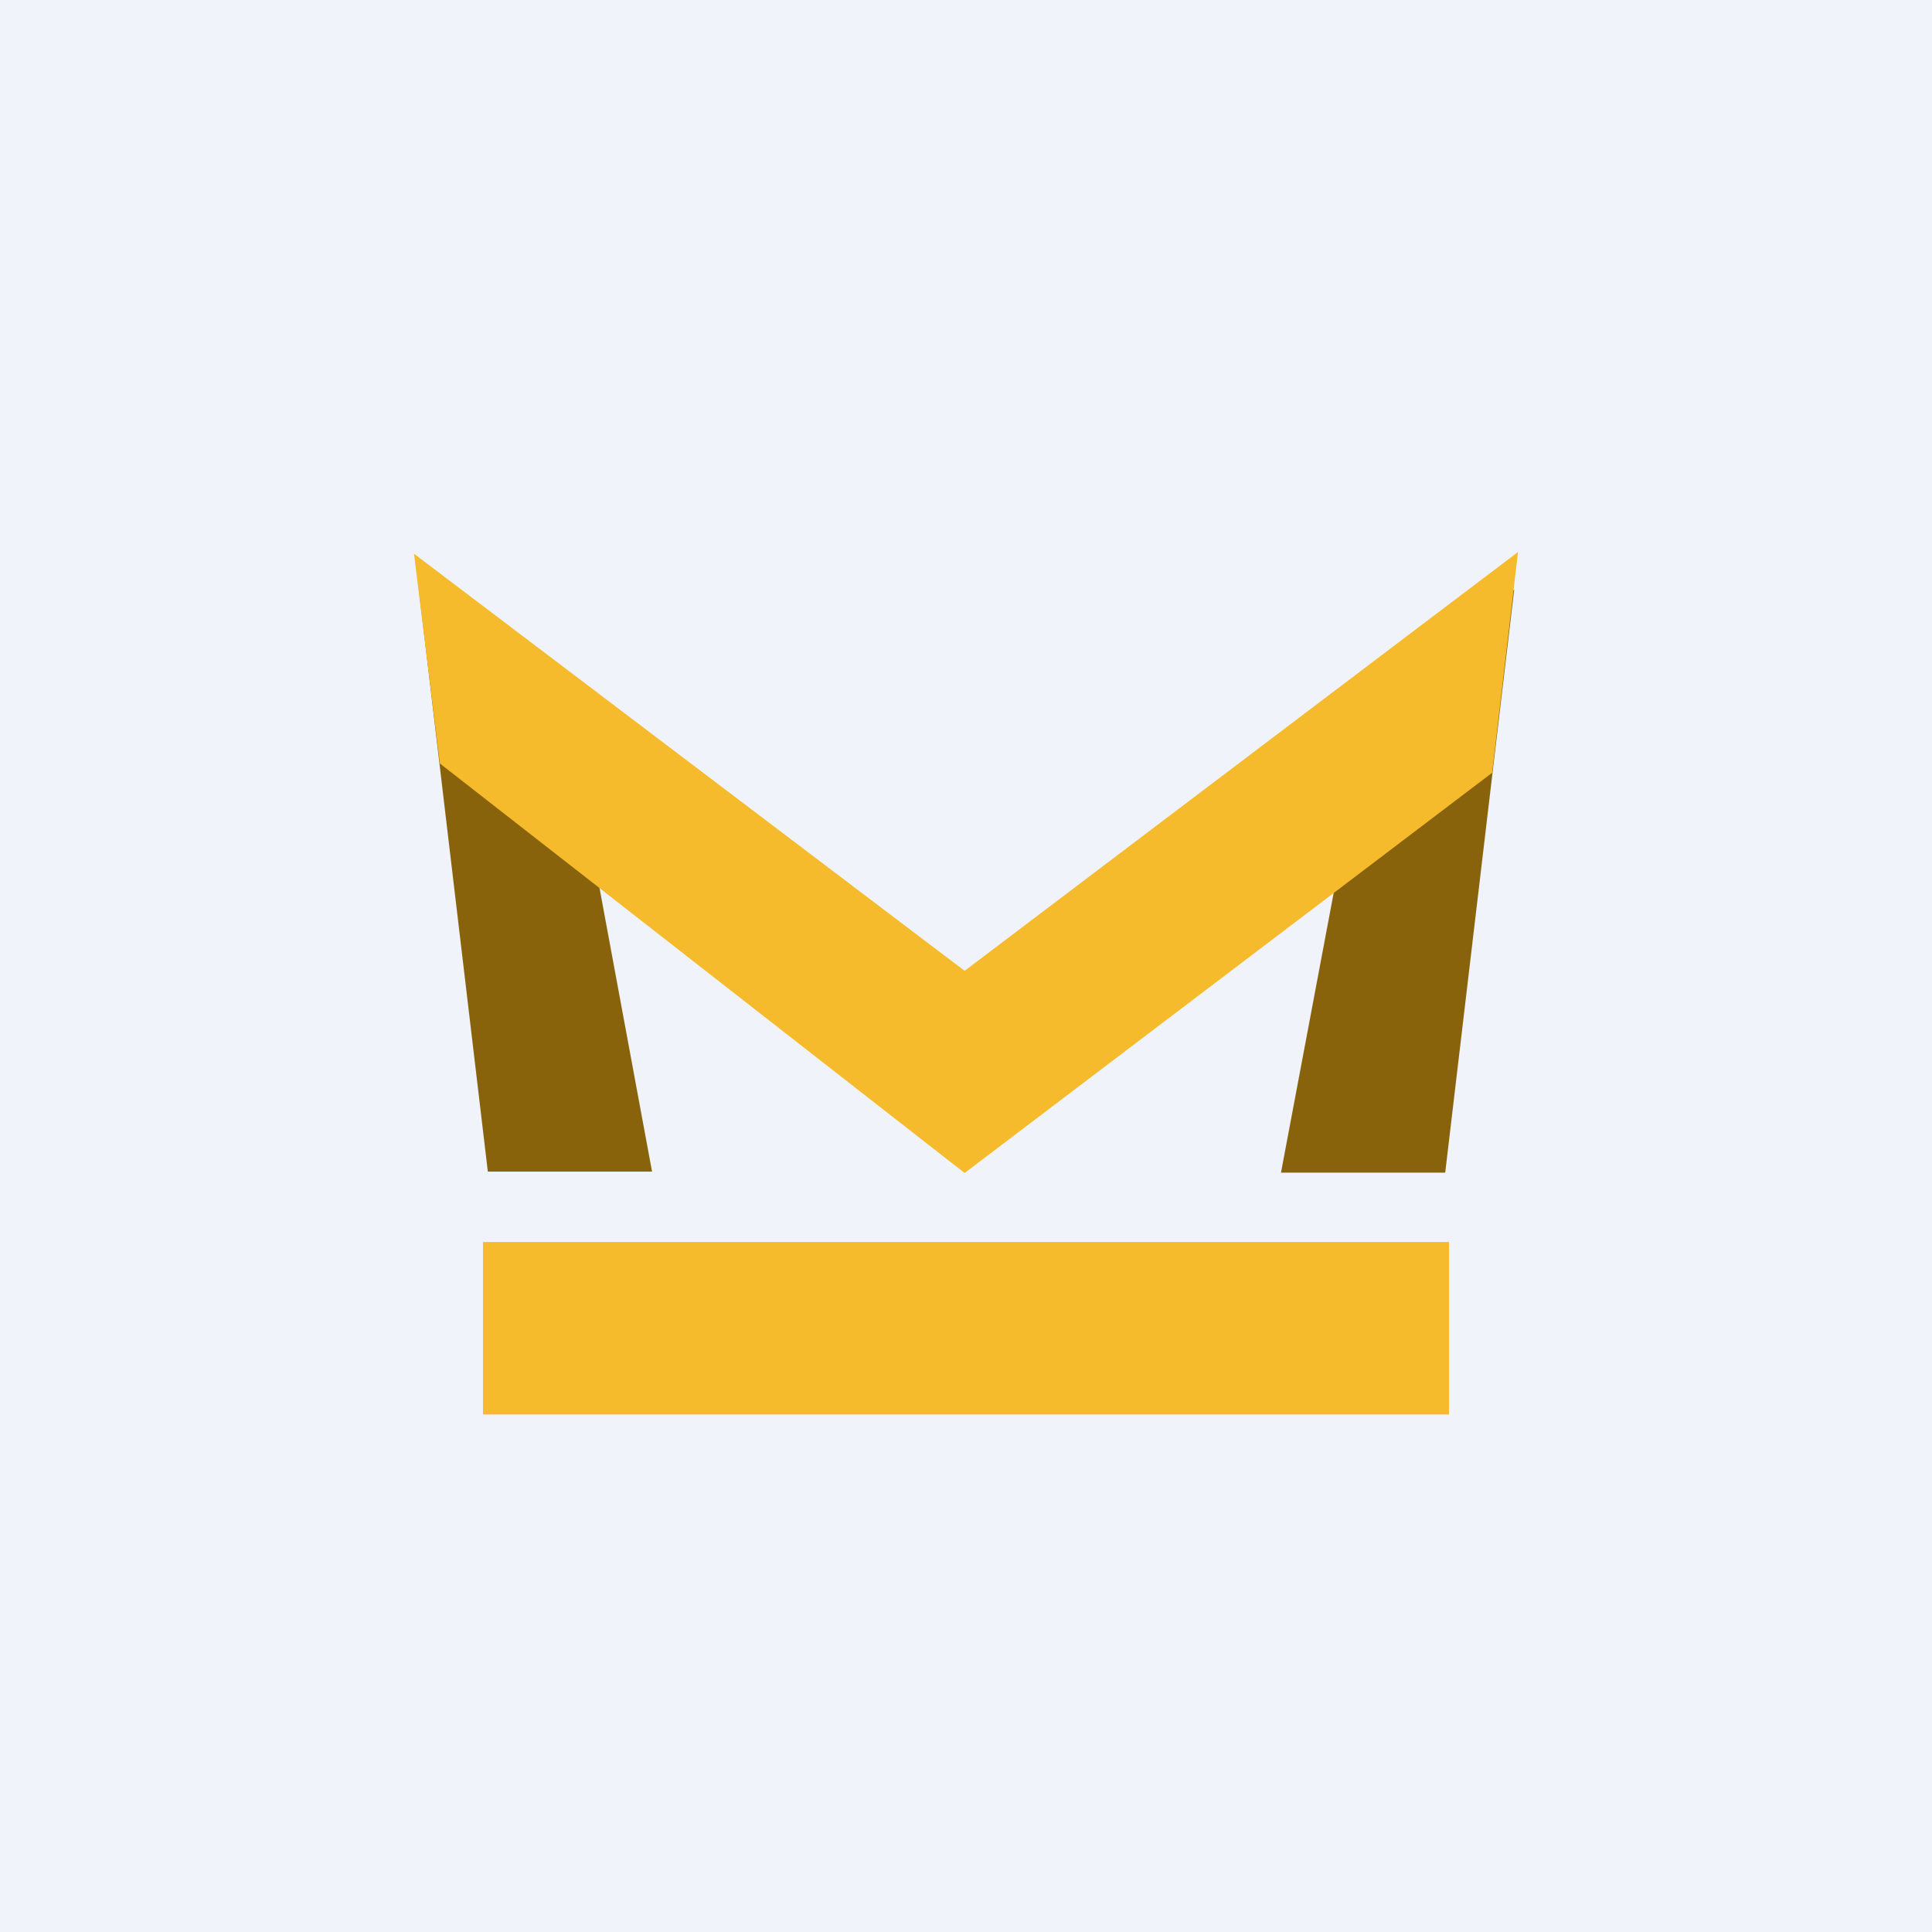
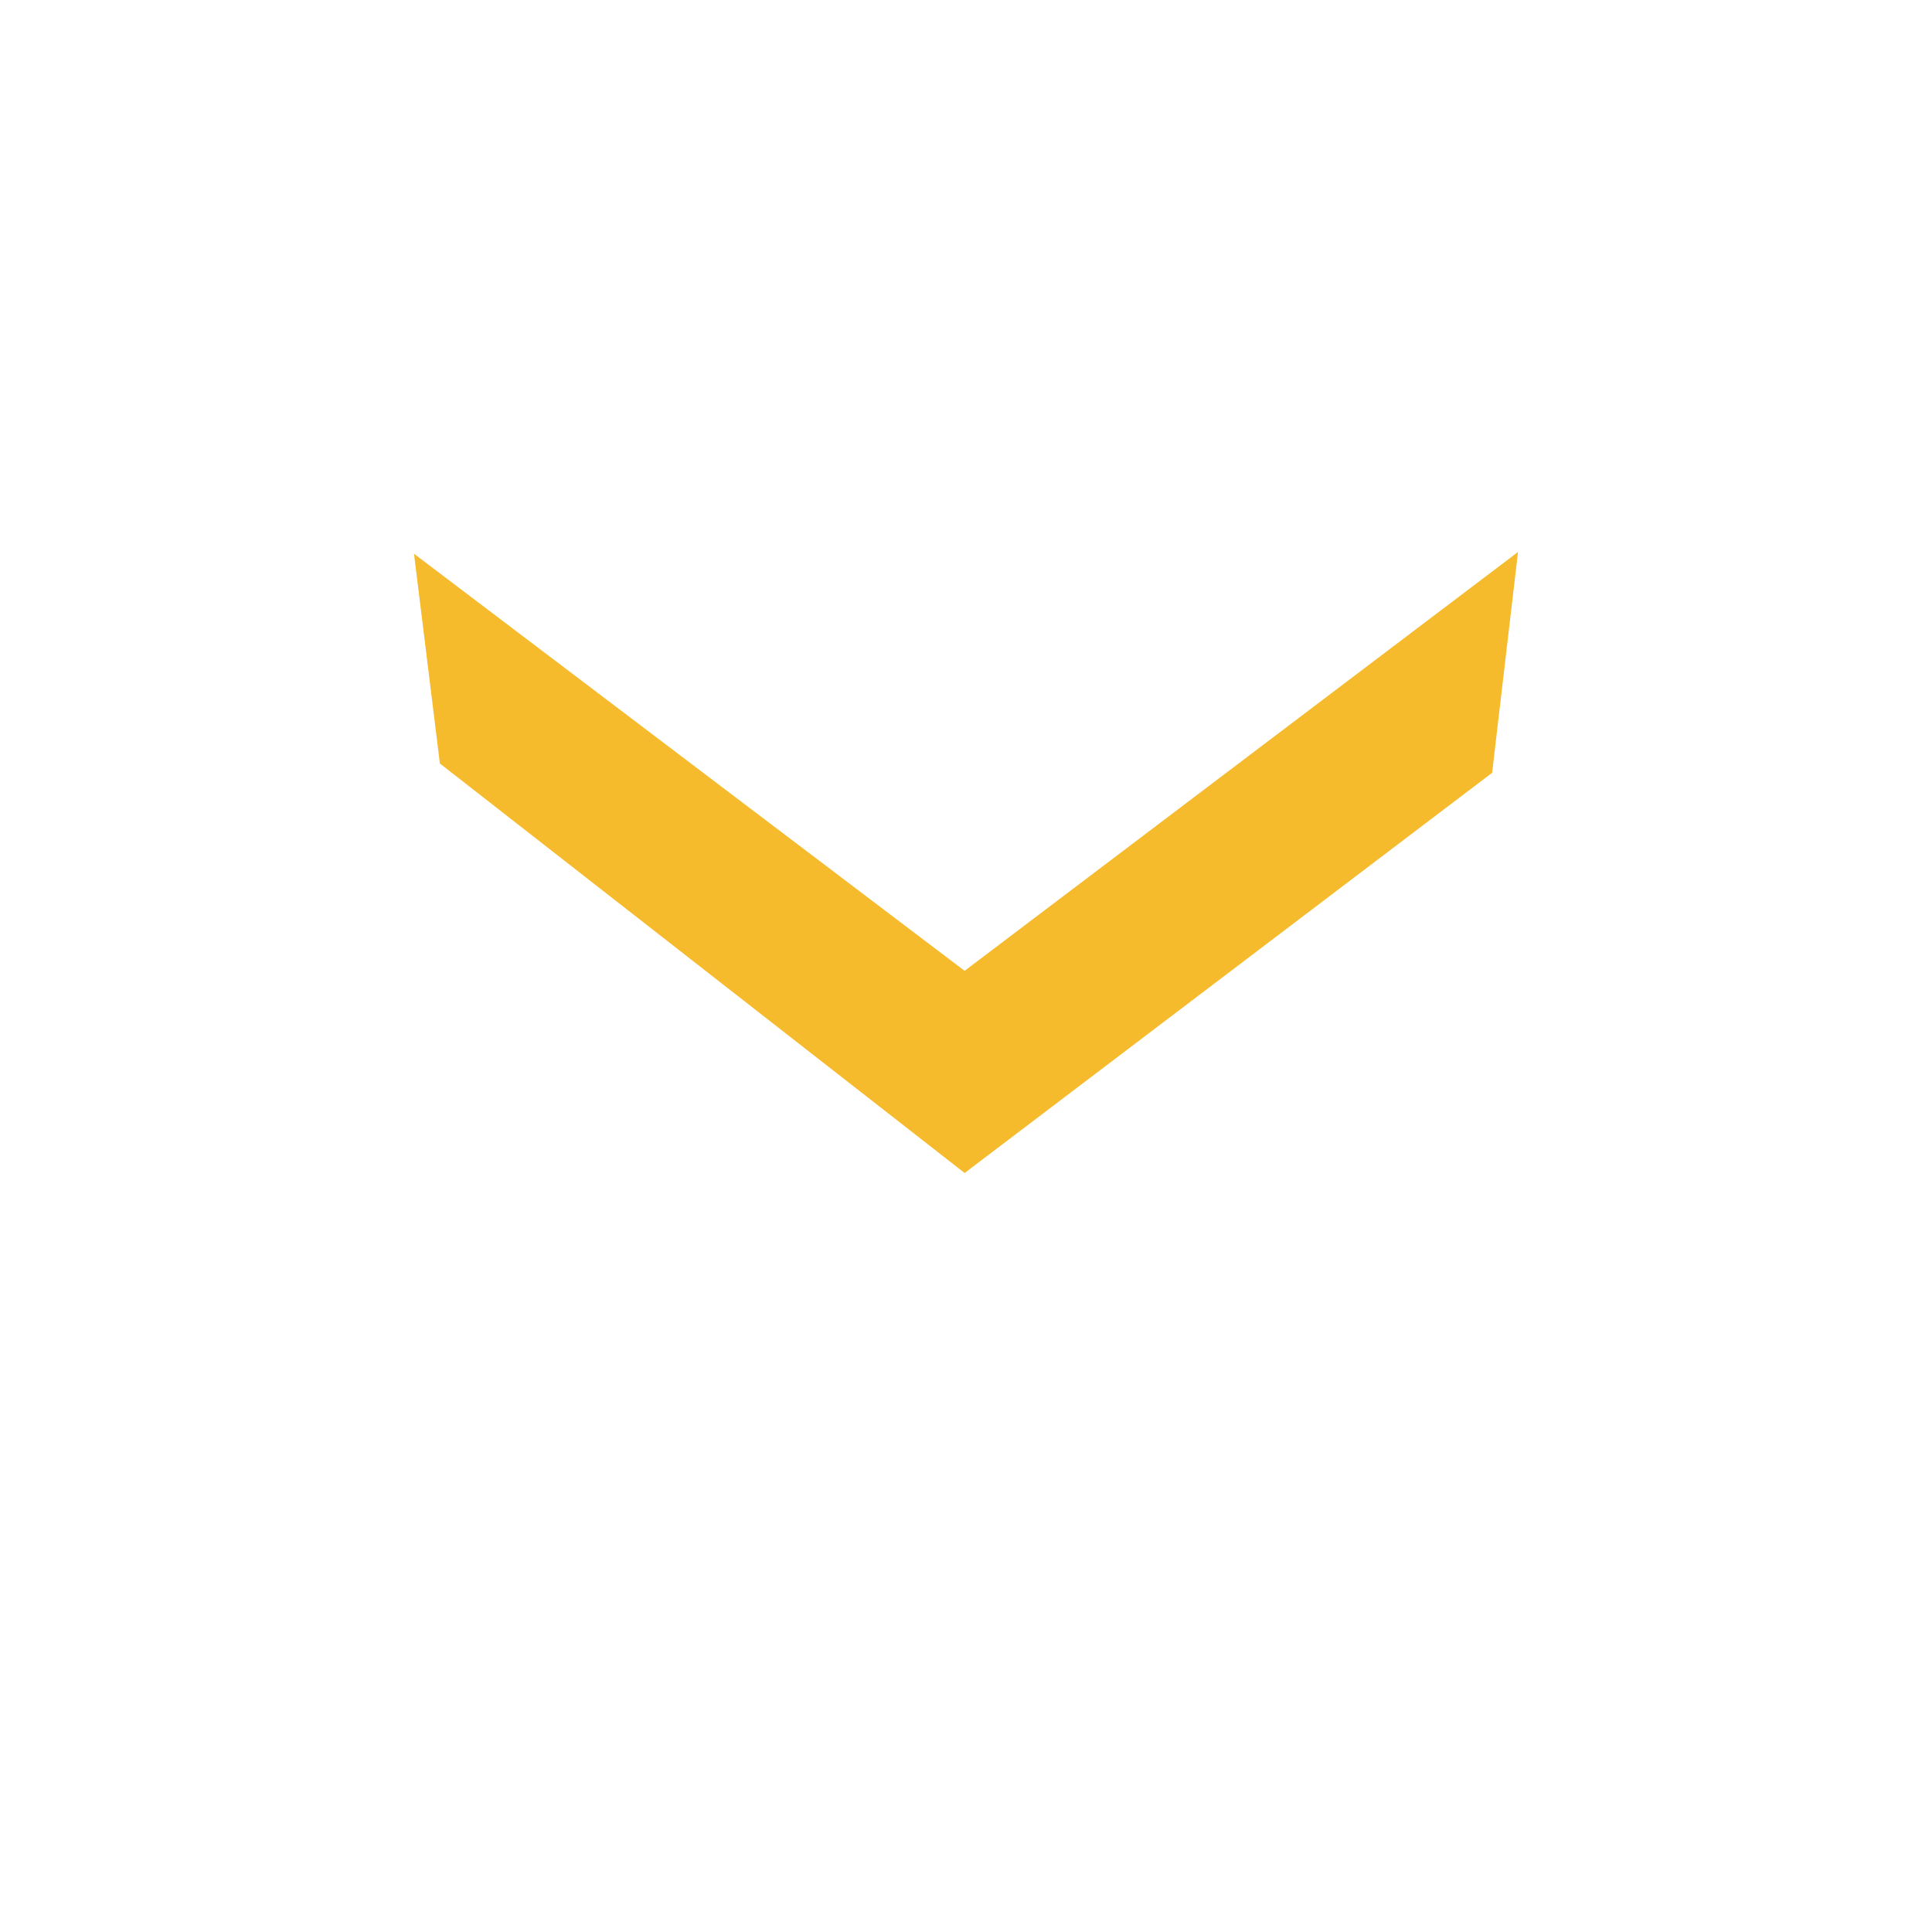
<svg xmlns="http://www.w3.org/2000/svg" width="56" height="56" viewBox="0 0 56 56">
-   <path fill="#F0F3FA" d="M0 0h56v56H0z" />
-   <path d="M42 36H14v5h28v-5Z" fill="#F6BB2C" />
-   <path d="m16.9 23.16 2 10.8h-4.76l-2-16.87L27.96 30.2l15.93-13.11-2 16.9h-4.76l2-10.62-11.17 9.75-11.06-9.96Z" fill="#88630B" />
  <path d="m12 16.05 15.96 12.09L44 16l-.75 6.4L27.96 34 12.75 22.13 12 16.05Z" fill="#F6BB2C" />
</svg>